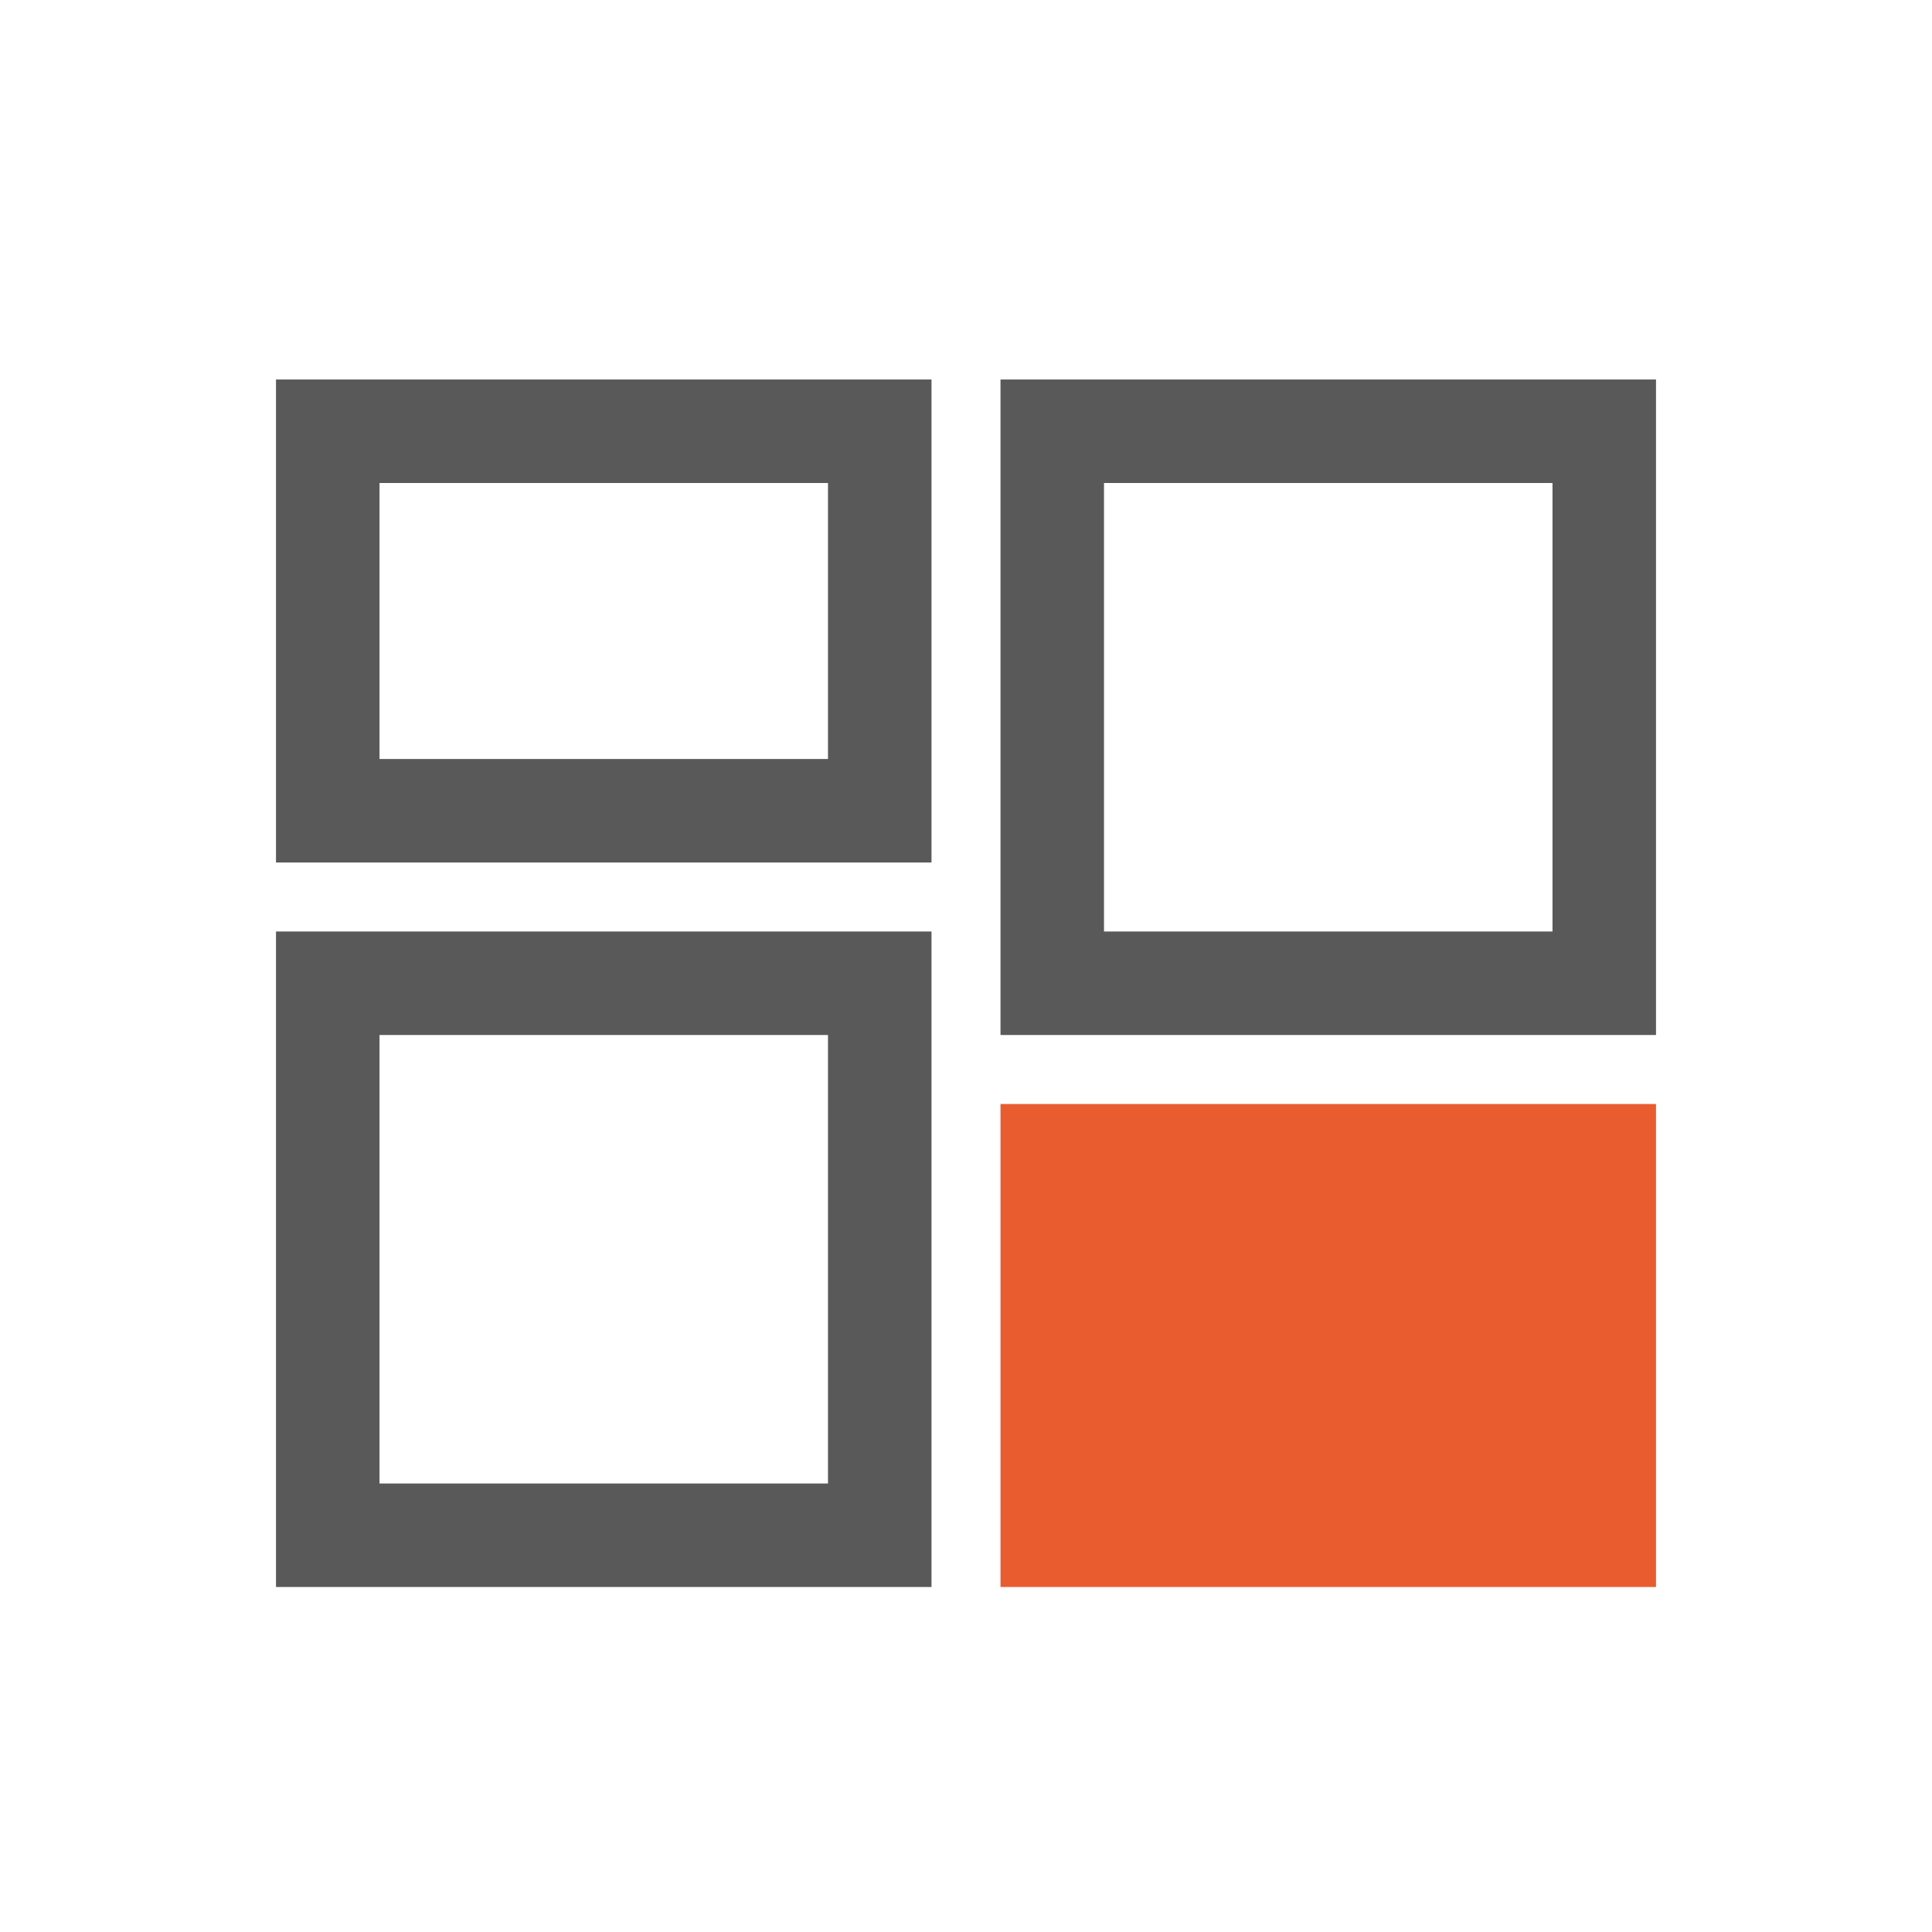
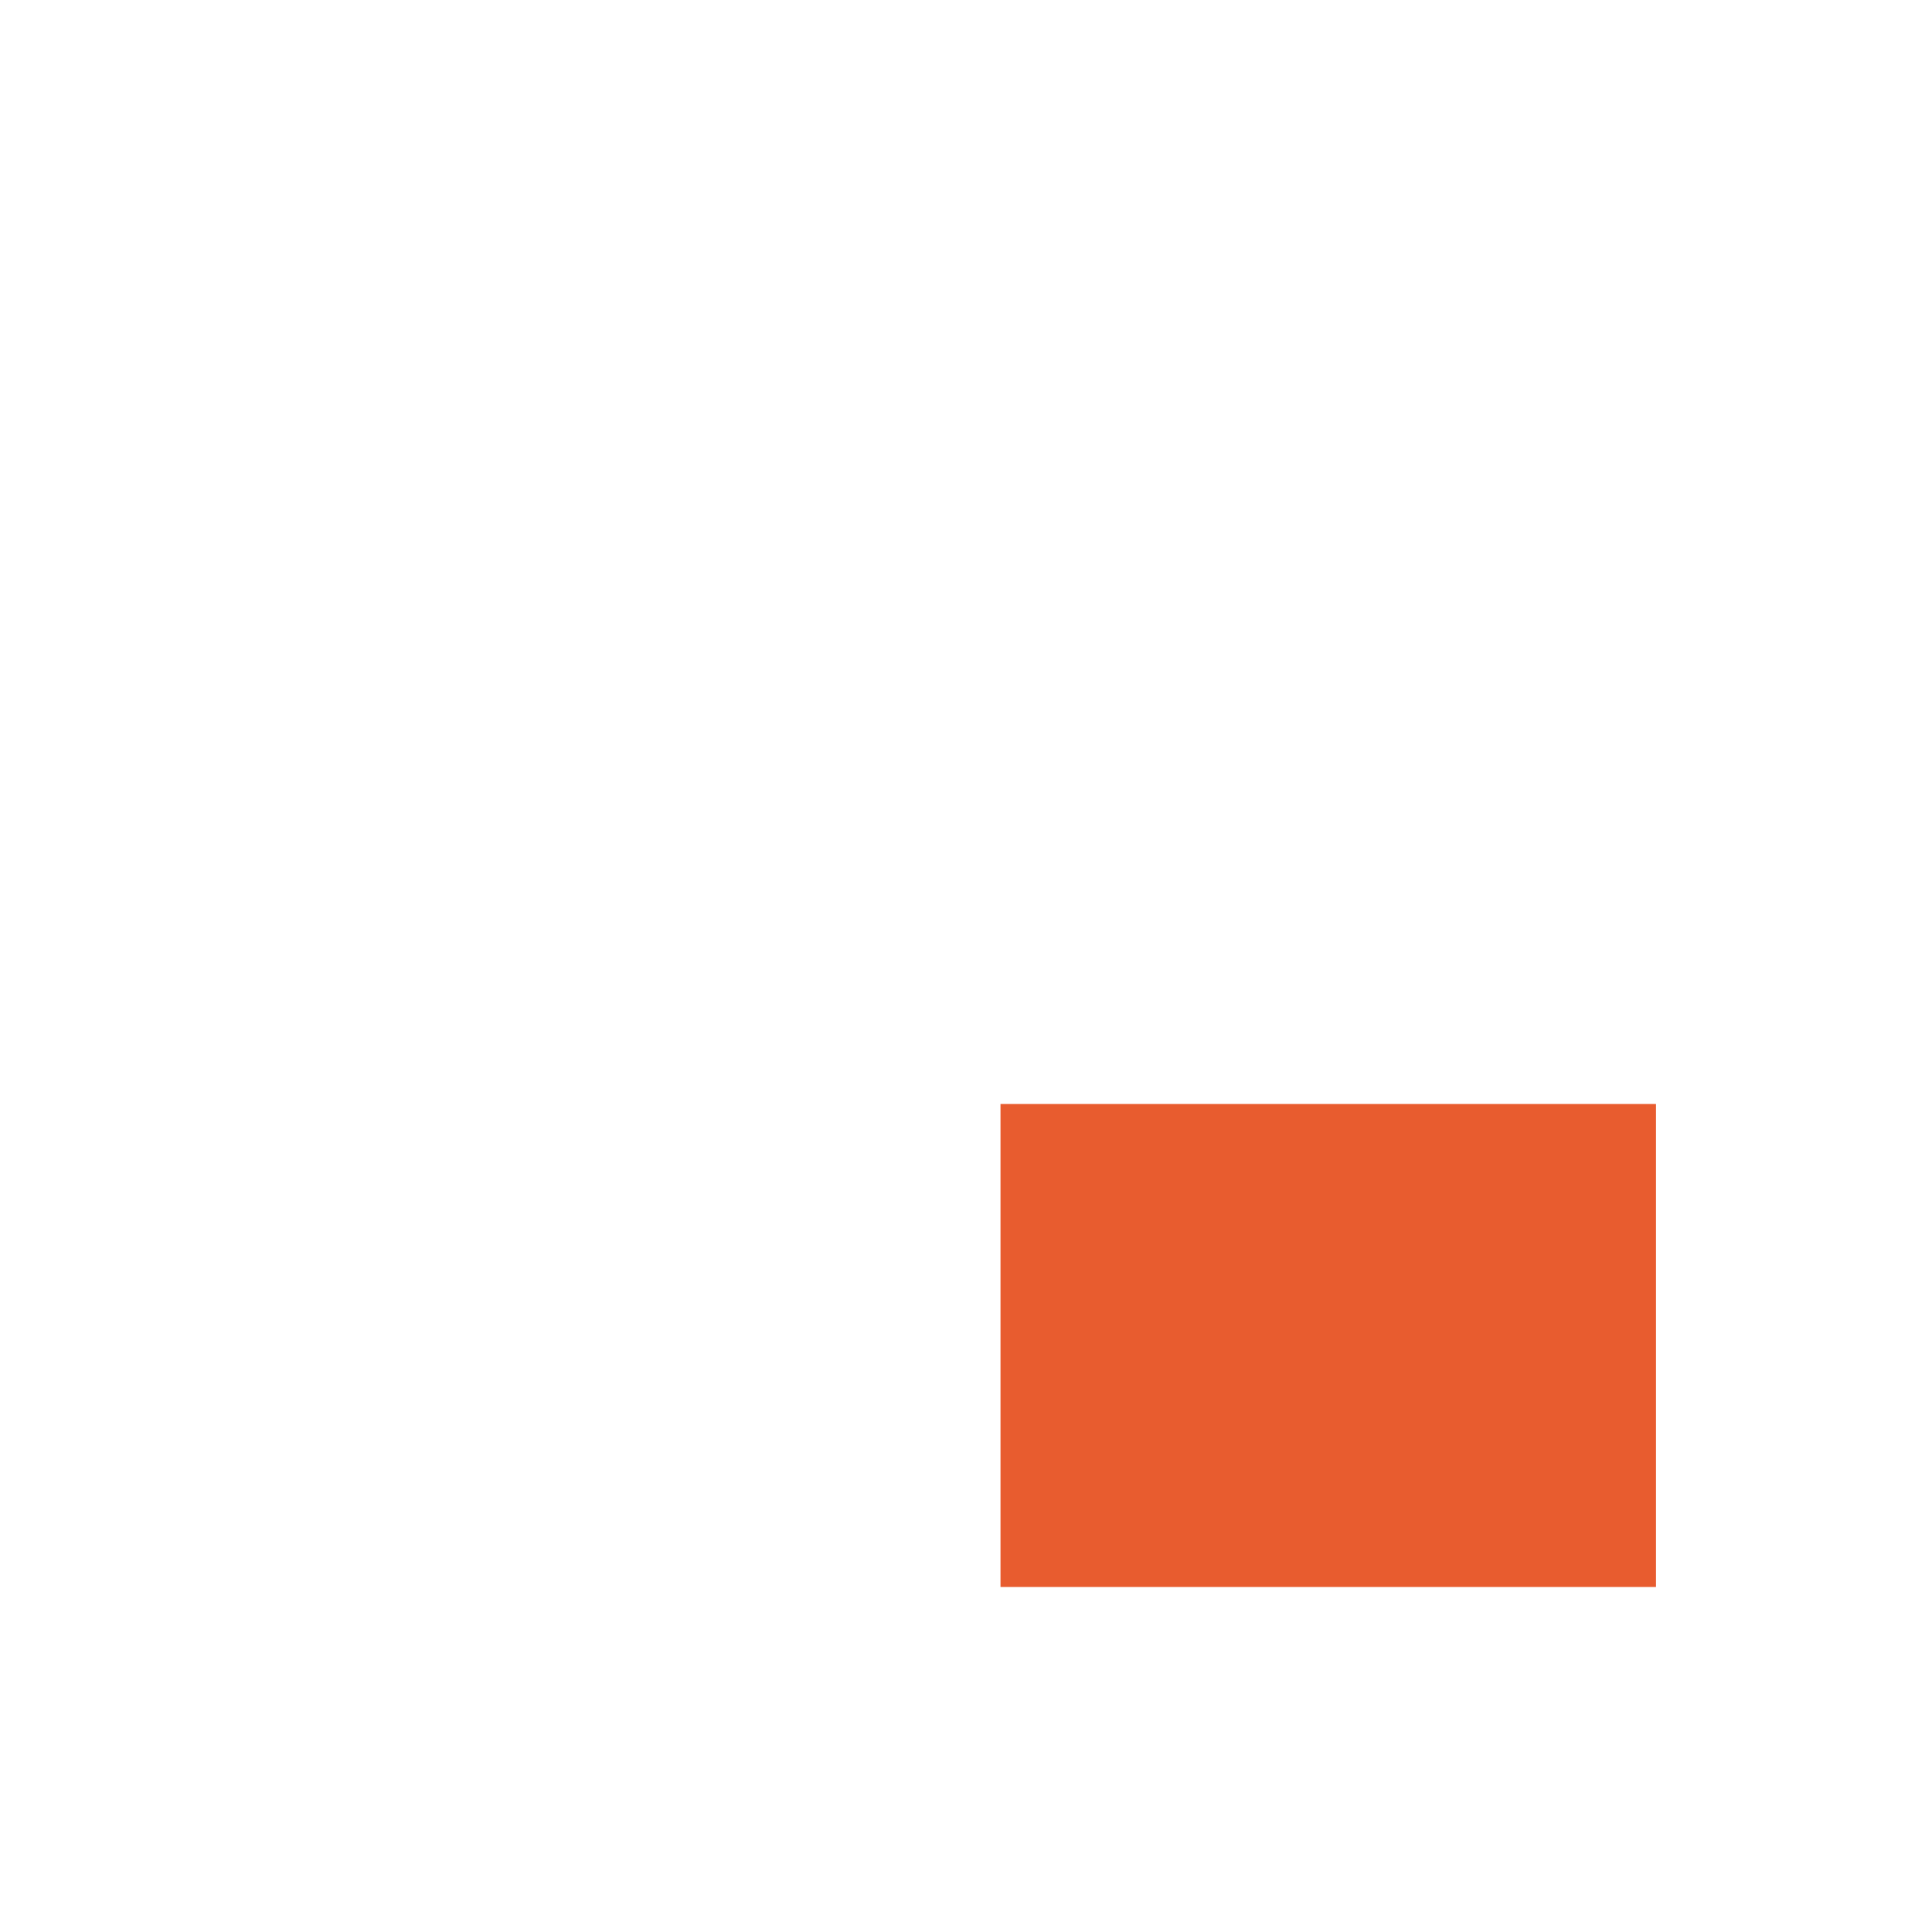
<svg xmlns="http://www.w3.org/2000/svg" width="56px" height="56px" viewBox="0 0 56 56" version="1.1">
  <title>编组 2备份 2@2x</title>
  <g id="20200113_七巧首页" stroke="none" stroke-width="1" fill="none" fill-rule="evenodd">
    <g id="产品" transform="translate(-932, -3548)">
      <g id="解决方案模版/左图右文备份-4" transform="translate(0, 2706)">
        <g id="编组-11" transform="translate(372, 314)">
          <g id="编组-8" transform="translate(0, 480)">
            <g id="合作渠道/01备份-2" transform="translate(400, 0)">
              <g id="编组-2" transform="translate(54, 48)">
                <g id="编组-2" transform="translate(106, 0)">
-                   <rect id="矩形" fill="#D8D8D8" opacity="0" x="0" y="0" width="56" height="56" />
                  <g id="编组-5" transform="translate(11, 14)">
-                     <rect id="矩形" stroke="#595959" stroke-width="3" fill-opacity="0" fill="#D8D8D8" x="-1.5" y="-1.5" width="16" height="11" />
                    <rect id="矩形" fill="#E85C2F" x="18" y="18" width="19" height="14" />
-                     <rect id="矩形备份" stroke="#595959" stroke-width="3" fill-opacity="0" fill="#D8D8D8" x="-1.5" y="14.5" width="16" height="16" />
-                     <rect id="矩形备份" stroke="#595959" stroke-width="3" fill-opacity="0" fill="#D8D8D8" x="19.5" y="-1.5" width="16" height="16" />
                  </g>
                </g>
              </g>
            </g>
          </g>
        </g>
      </g>
    </g>
  </g>
</svg>